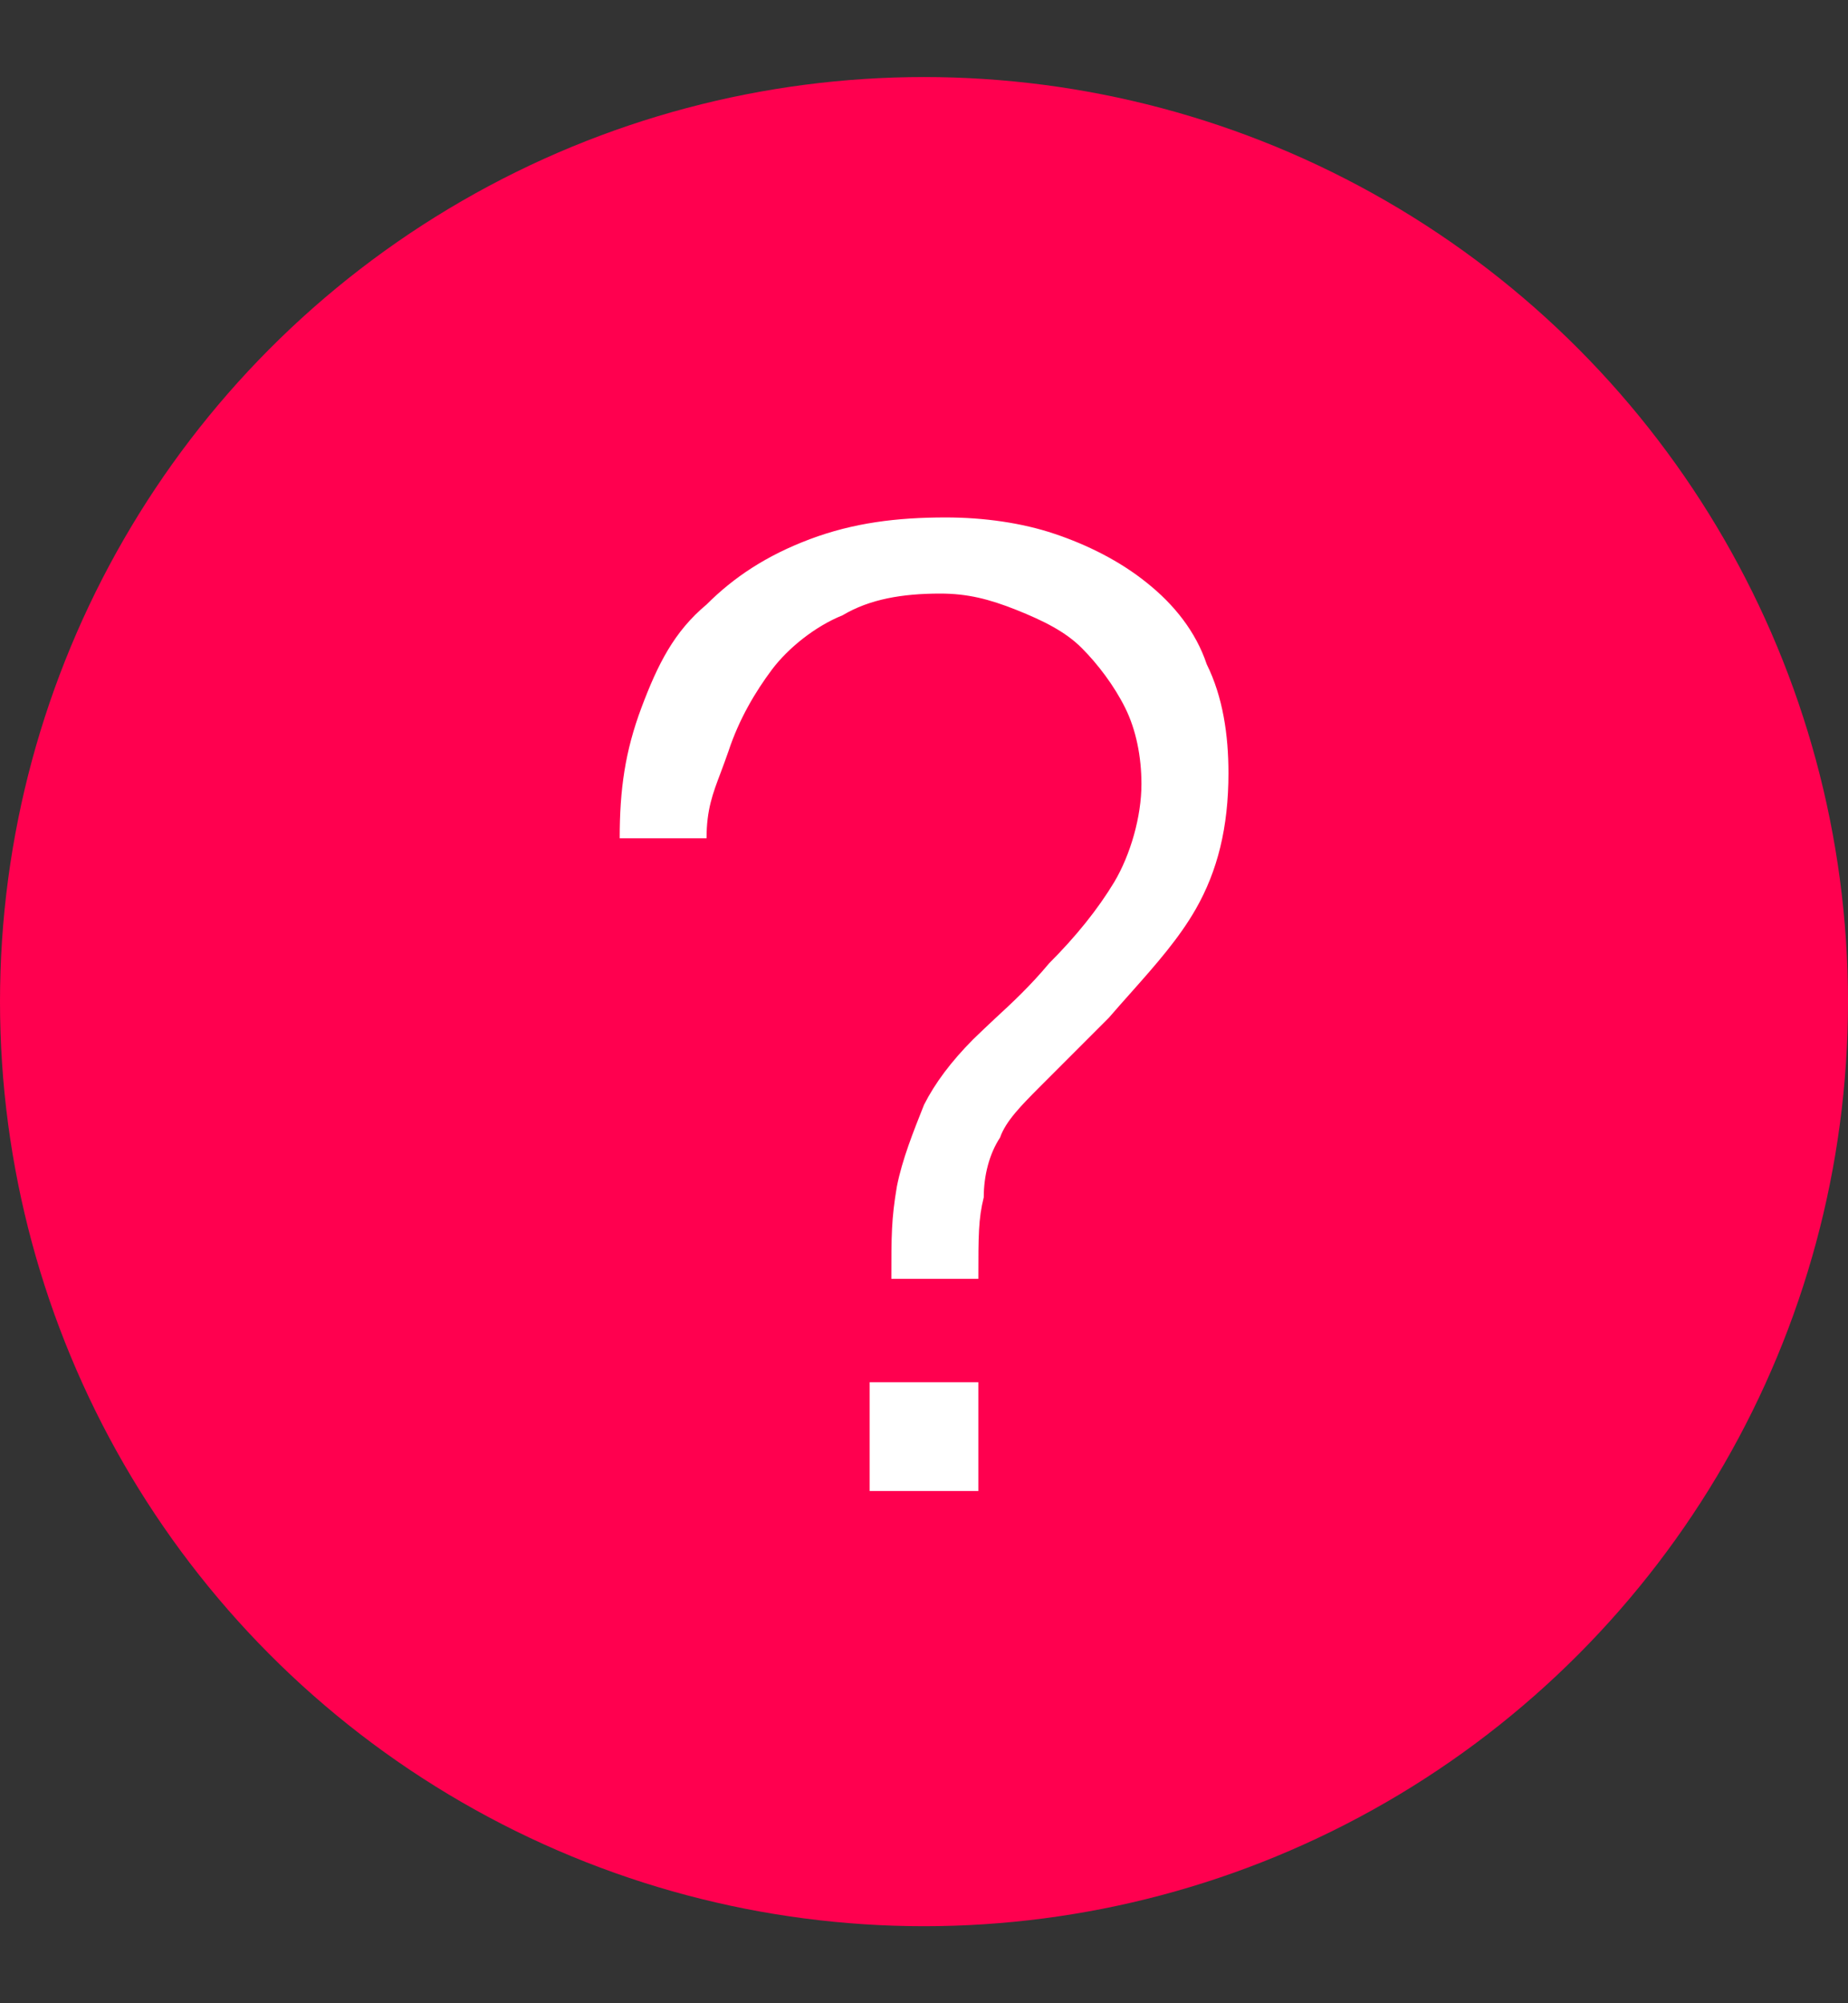
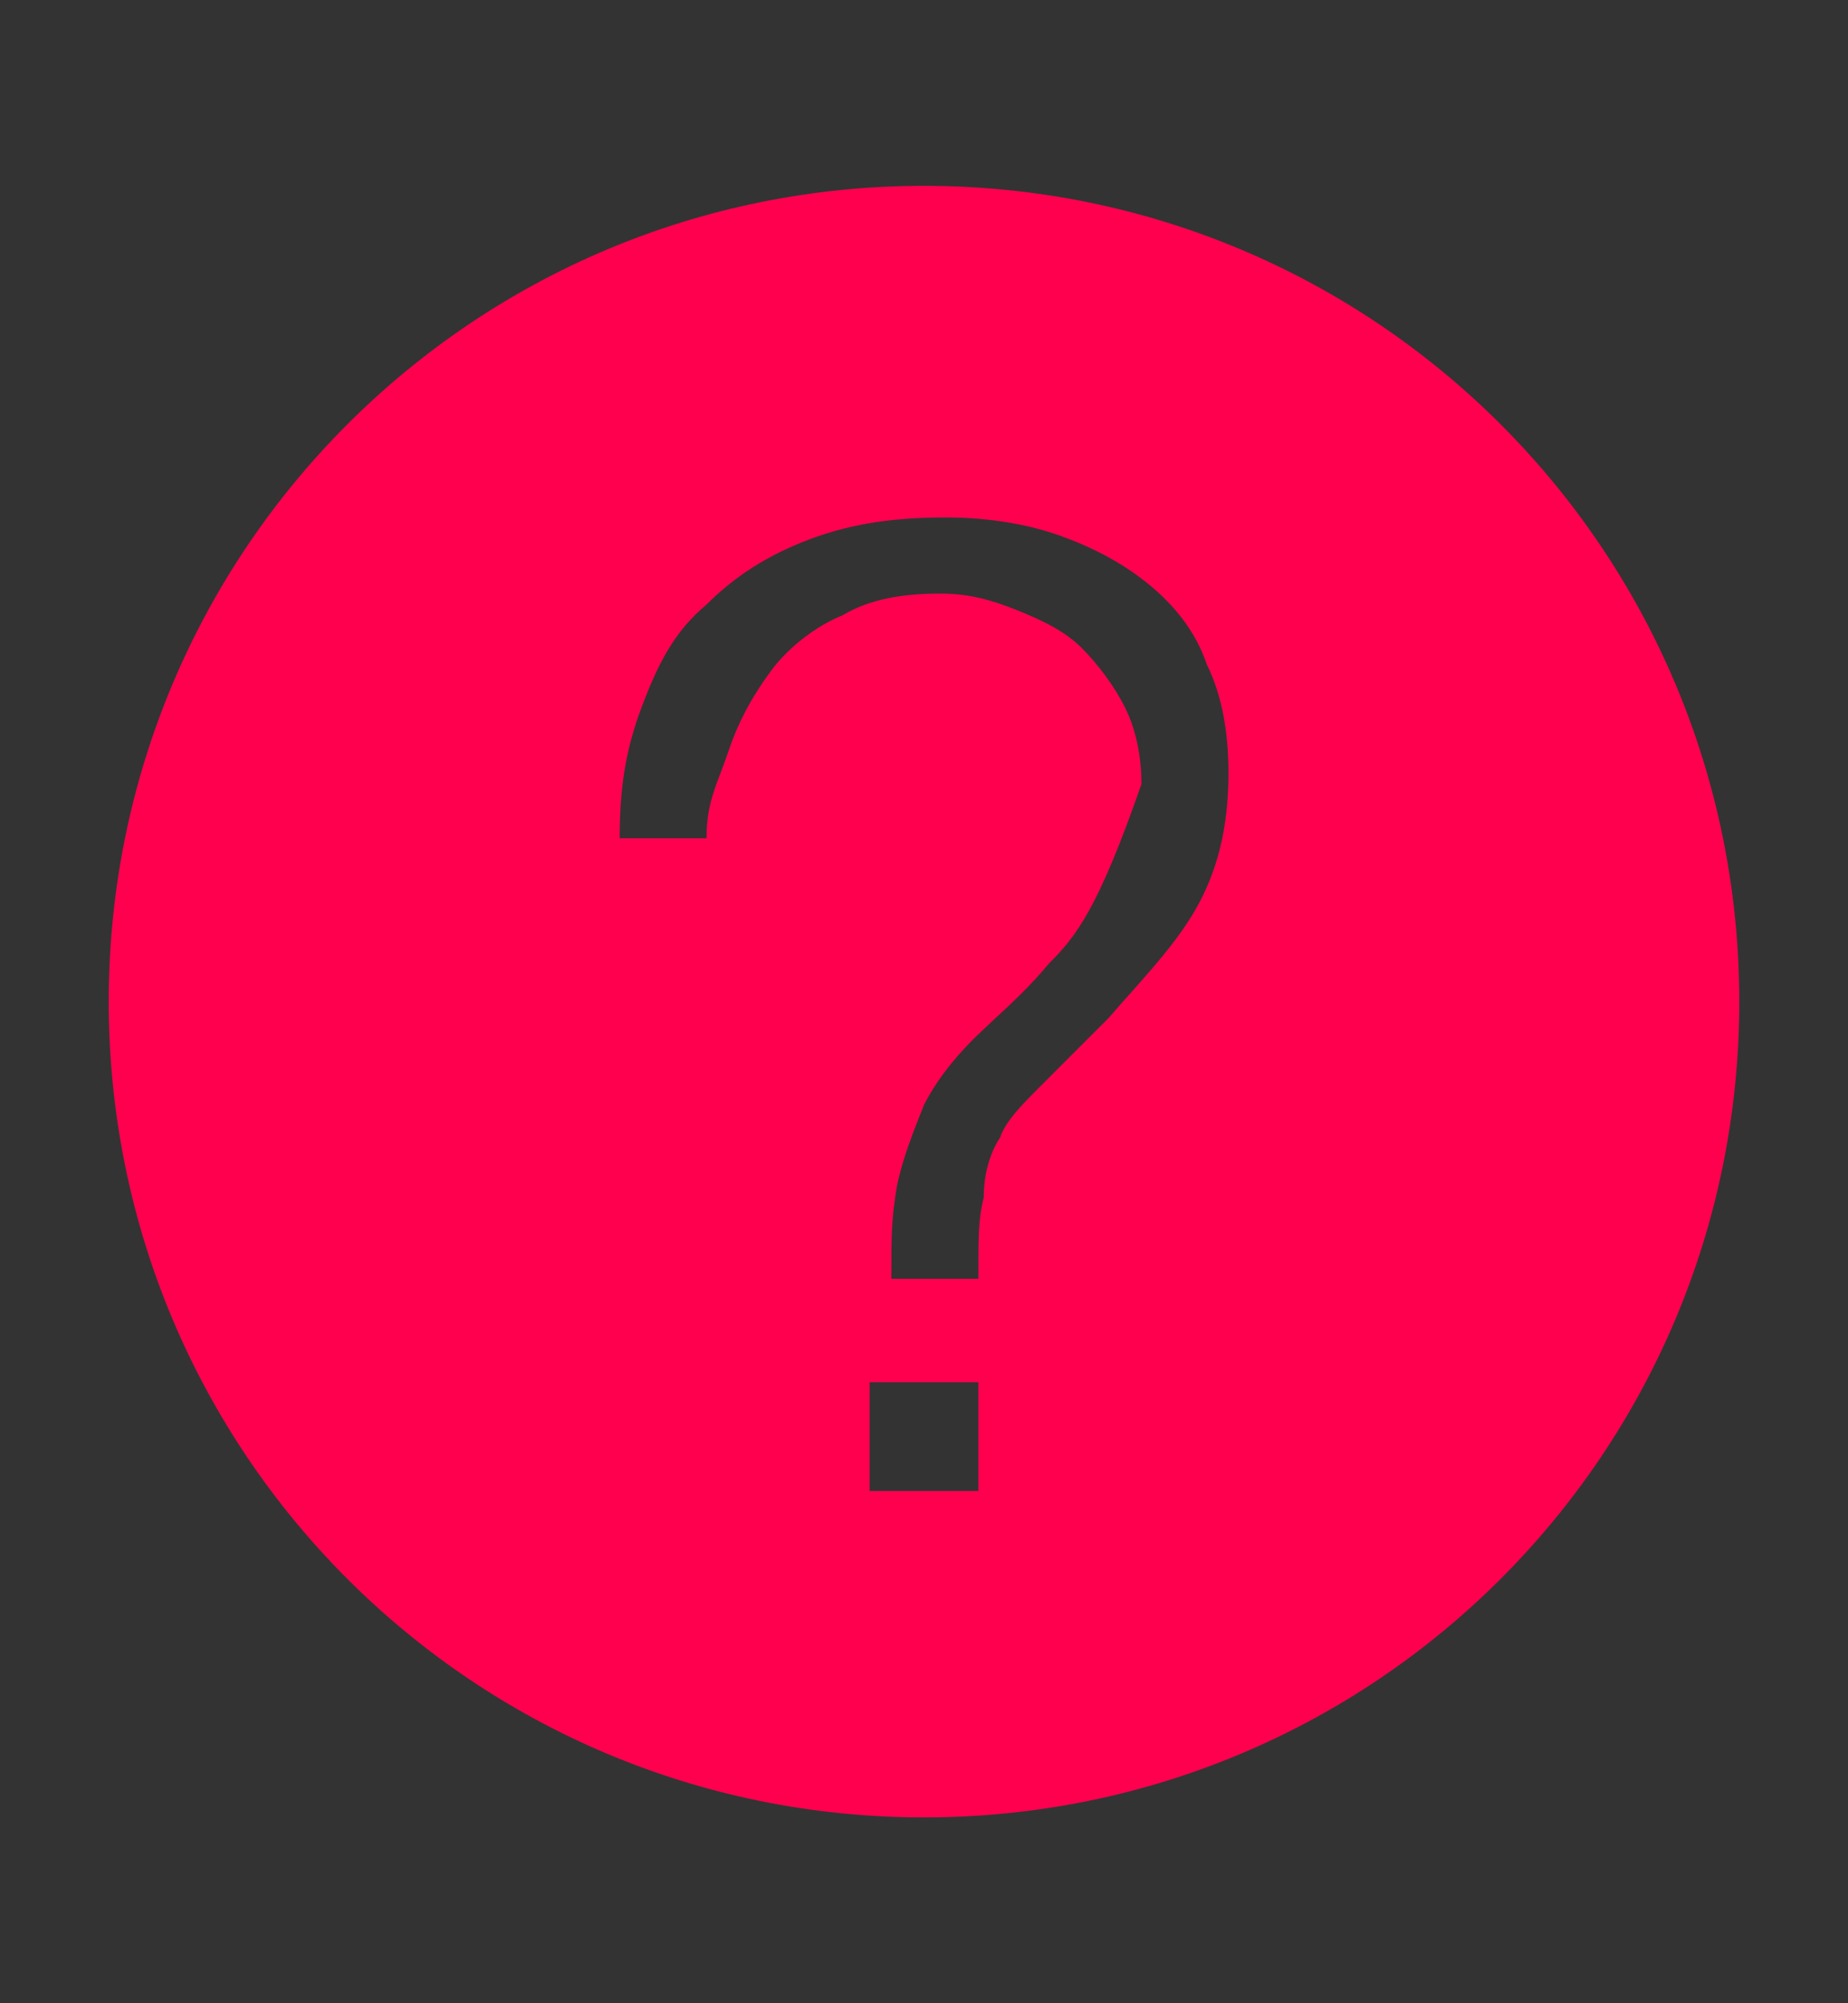
<svg xmlns="http://www.w3.org/2000/svg" width="12" height="13" viewBox="0 0 12 13" fill="none">
  <rect x="0" y="0" width="12" height="13" fill="#333333" stroke="none" />
-   <circle cx="6" cy="6.5" r="5.5" fill="white" stroke="#FF004F" />
-   <path fill-rule="evenodd" clip-rule="evenodd" d="M0.706 6.5C0.706 3.571 3.071 1.206 6 1.206C8.929 1.206 11.294 3.571 11.294 6.5C11.294 9.429 8.929 11.794 6 11.794C3.071 11.794 0.706 9.429 0.706 6.5ZM4.588 3.923C4.377 4.099 4.271 4.311 4.165 4.593C4.059 4.876 4.024 5.123 4.024 5.44H4.588C4.588 5.254 4.629 5.148 4.679 5.016C4.695 4.973 4.712 4.928 4.73 4.876C4.8 4.664 4.906 4.488 5.012 4.346C5.118 4.205 5.294 4.064 5.471 3.993C5.647 3.888 5.859 3.852 6.106 3.852C6.283 3.852 6.424 3.888 6.6 3.958C6.777 4.029 6.918 4.099 7.024 4.205C7.13 4.311 7.236 4.452 7.306 4.593C7.377 4.735 7.412 4.911 7.412 5.088C7.412 5.299 7.341 5.546 7.236 5.723C7.13 5.899 6.988 6.076 6.812 6.252C6.691 6.397 6.571 6.509 6.461 6.61L6.461 6.61C6.411 6.657 6.363 6.702 6.318 6.746C6.177 6.888 6.071 7.029 6 7.17C5.93 7.346 5.859 7.523 5.824 7.699C5.788 7.911 5.788 8.017 5.788 8.299H6.353C6.353 8.017 6.353 7.911 6.388 7.77C6.388 7.629 6.424 7.488 6.494 7.382C6.53 7.276 6.636 7.17 6.741 7.064L6.741 7.064L7.2 6.605C7.25 6.547 7.3 6.491 7.349 6.436C7.508 6.257 7.657 6.088 7.765 5.899C7.906 5.652 7.977 5.37 7.977 5.017C7.977 4.77 7.941 4.523 7.836 4.311C7.765 4.099 7.624 3.923 7.447 3.782C7.271 3.64 7.059 3.535 6.847 3.464C6.636 3.393 6.388 3.358 6.141 3.358C5.824 3.358 5.541 3.393 5.259 3.499C4.977 3.605 4.765 3.746 4.588 3.923ZM6.353 9.676V8.97H5.647V9.676H6.353Z" fill="#FF004F" />
+   <path fill-rule="evenodd" clip-rule="evenodd" d="M0.706 6.5C0.706 3.571 3.071 1.206 6 1.206C8.929 1.206 11.294 3.571 11.294 6.5C11.294 9.429 8.929 11.794 6 11.794C3.071 11.794 0.706 9.429 0.706 6.5ZM4.588 3.923C4.377 4.099 4.271 4.311 4.165 4.593C4.059 4.876 4.024 5.123 4.024 5.44H4.588C4.588 5.254 4.629 5.148 4.679 5.016C4.695 4.973 4.712 4.928 4.73 4.876C4.8 4.664 4.906 4.488 5.012 4.346C5.118 4.205 5.294 4.064 5.471 3.993C5.647 3.888 5.859 3.852 6.106 3.852C6.283 3.852 6.424 3.888 6.6 3.958C6.777 4.029 6.918 4.099 7.024 4.205C7.13 4.311 7.236 4.452 7.306 4.593C7.377 4.735 7.412 4.911 7.412 5.088C7.13 5.899 6.988 6.076 6.812 6.252C6.691 6.397 6.571 6.509 6.461 6.61L6.461 6.61C6.411 6.657 6.363 6.702 6.318 6.746C6.177 6.888 6.071 7.029 6 7.17C5.93 7.346 5.859 7.523 5.824 7.699C5.788 7.911 5.788 8.017 5.788 8.299H6.353C6.353 8.017 6.353 7.911 6.388 7.77C6.388 7.629 6.424 7.488 6.494 7.382C6.53 7.276 6.636 7.17 6.741 7.064L6.741 7.064L7.2 6.605C7.25 6.547 7.3 6.491 7.349 6.436C7.508 6.257 7.657 6.088 7.765 5.899C7.906 5.652 7.977 5.37 7.977 5.017C7.977 4.77 7.941 4.523 7.836 4.311C7.765 4.099 7.624 3.923 7.447 3.782C7.271 3.64 7.059 3.535 6.847 3.464C6.636 3.393 6.388 3.358 6.141 3.358C5.824 3.358 5.541 3.393 5.259 3.499C4.977 3.605 4.765 3.746 4.588 3.923ZM6.353 9.676V8.97H5.647V9.676H6.353Z" fill="#FF004F" />
</svg>